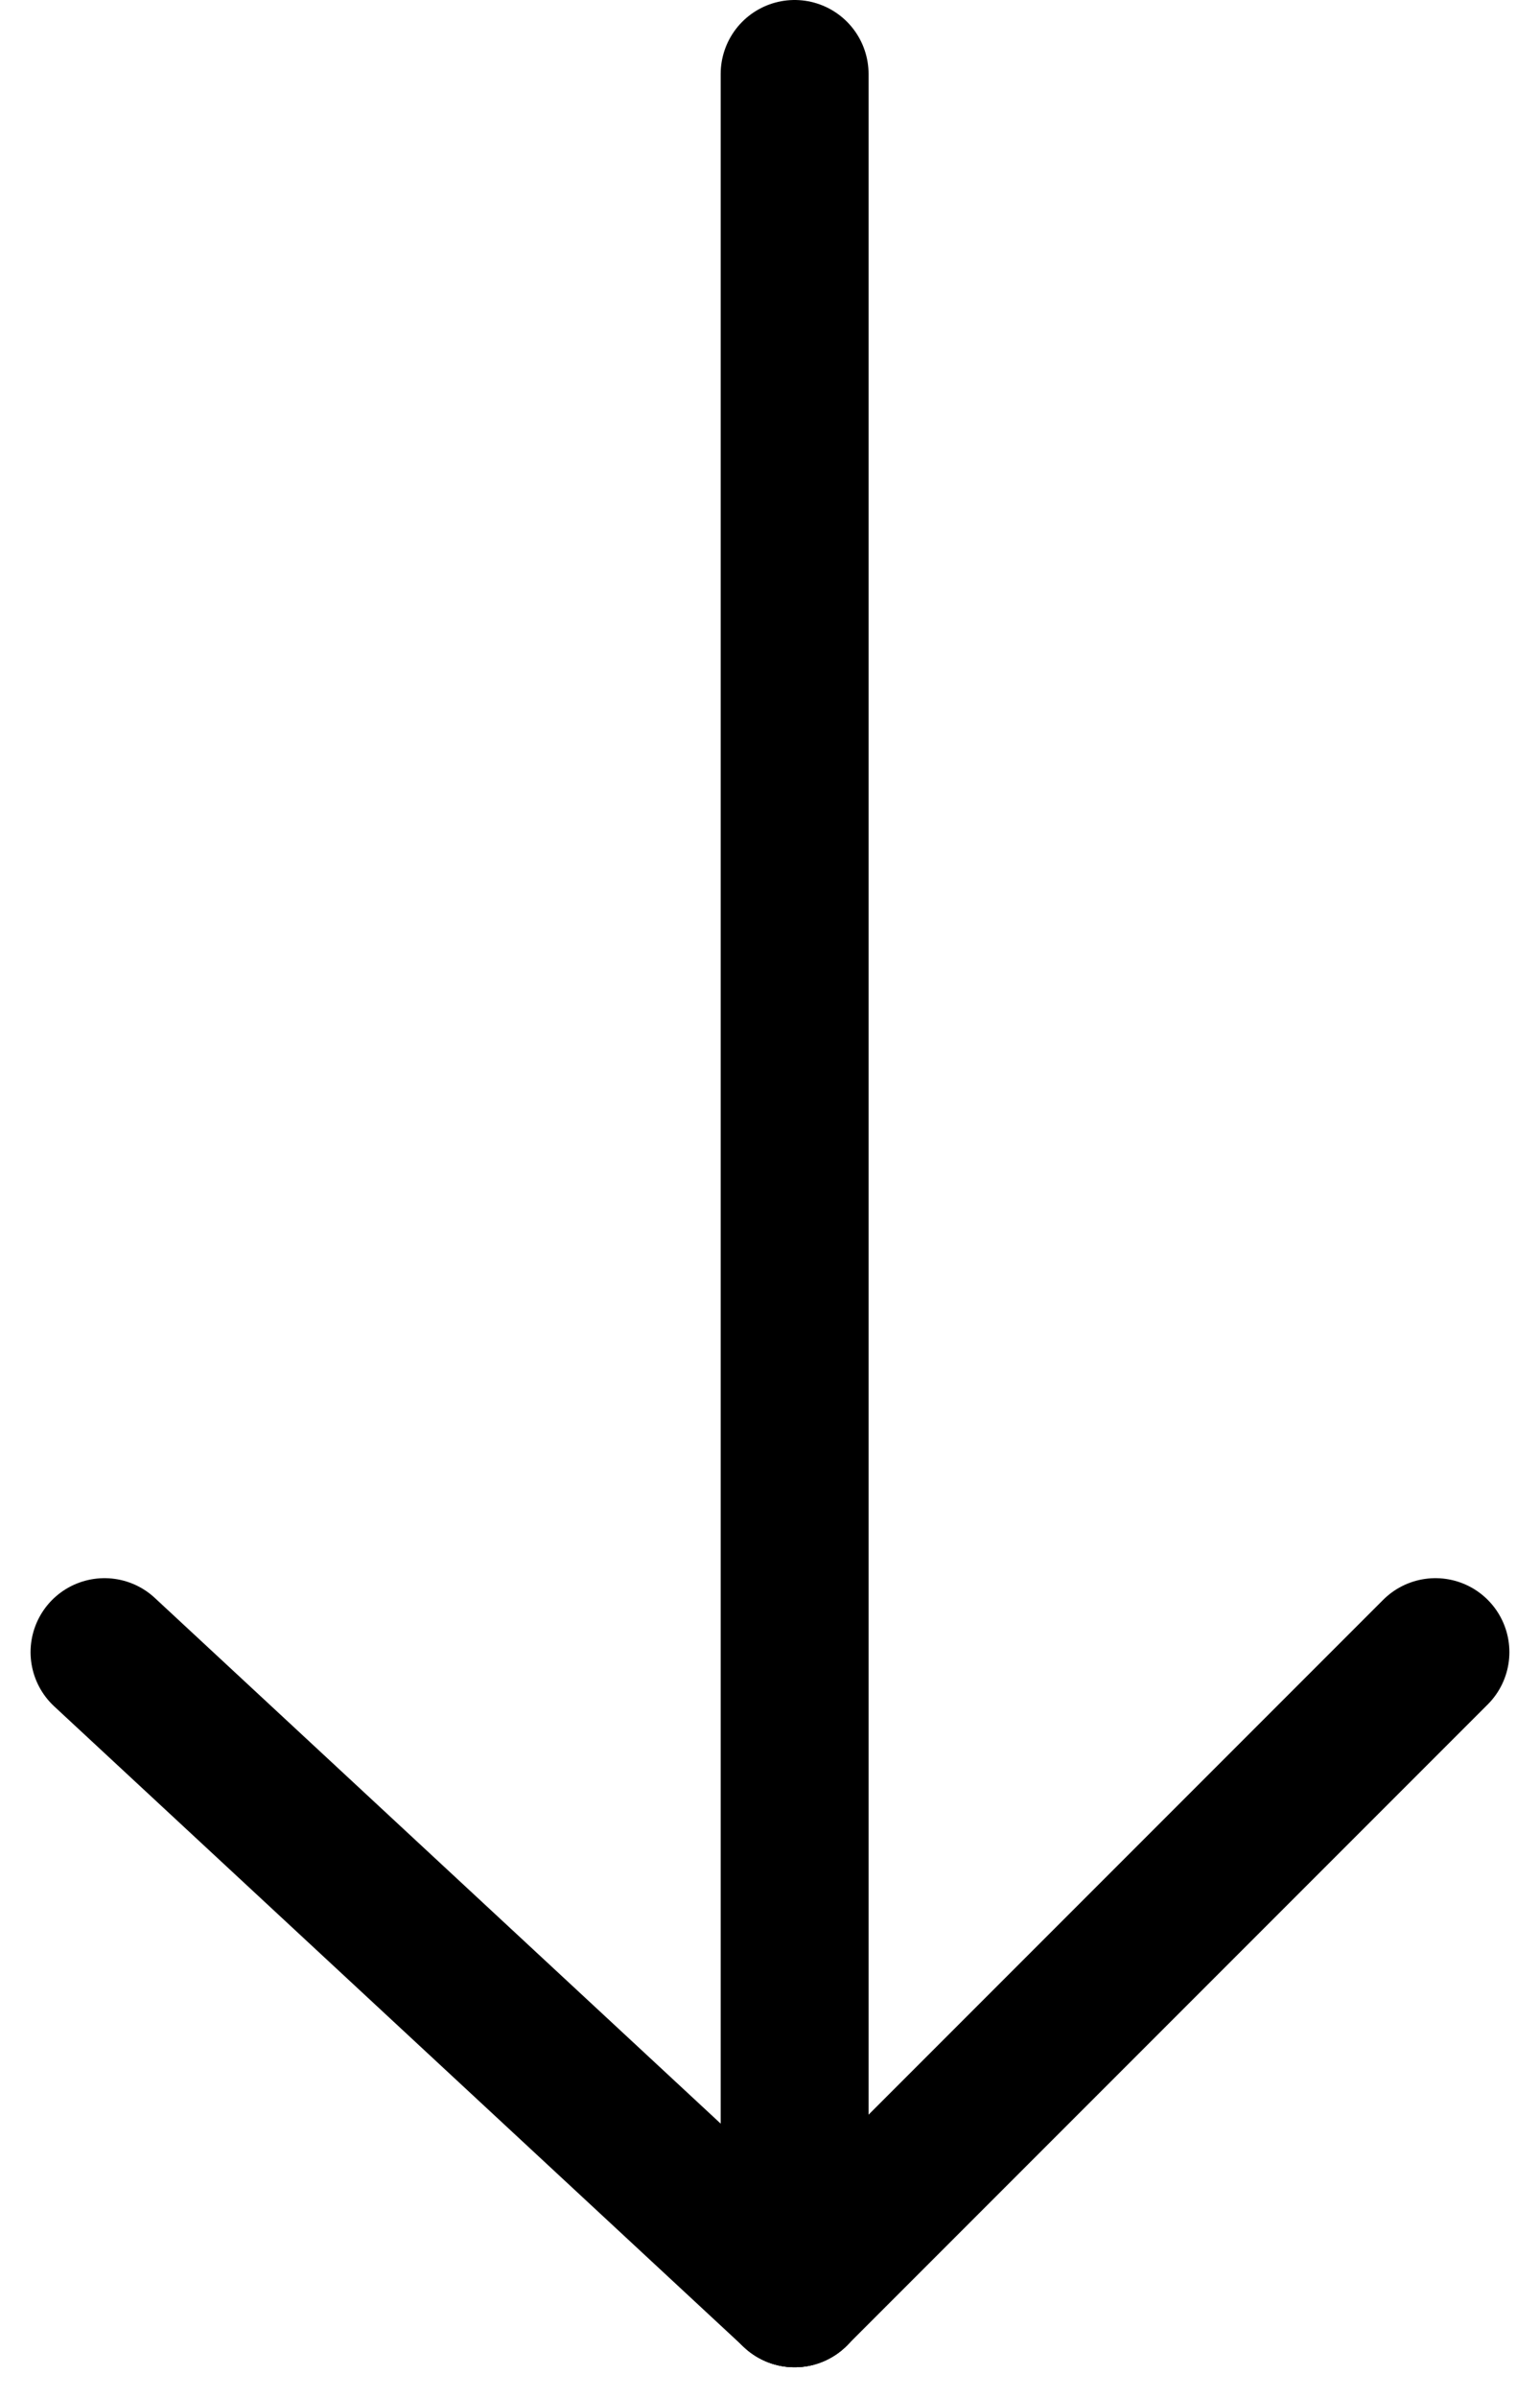
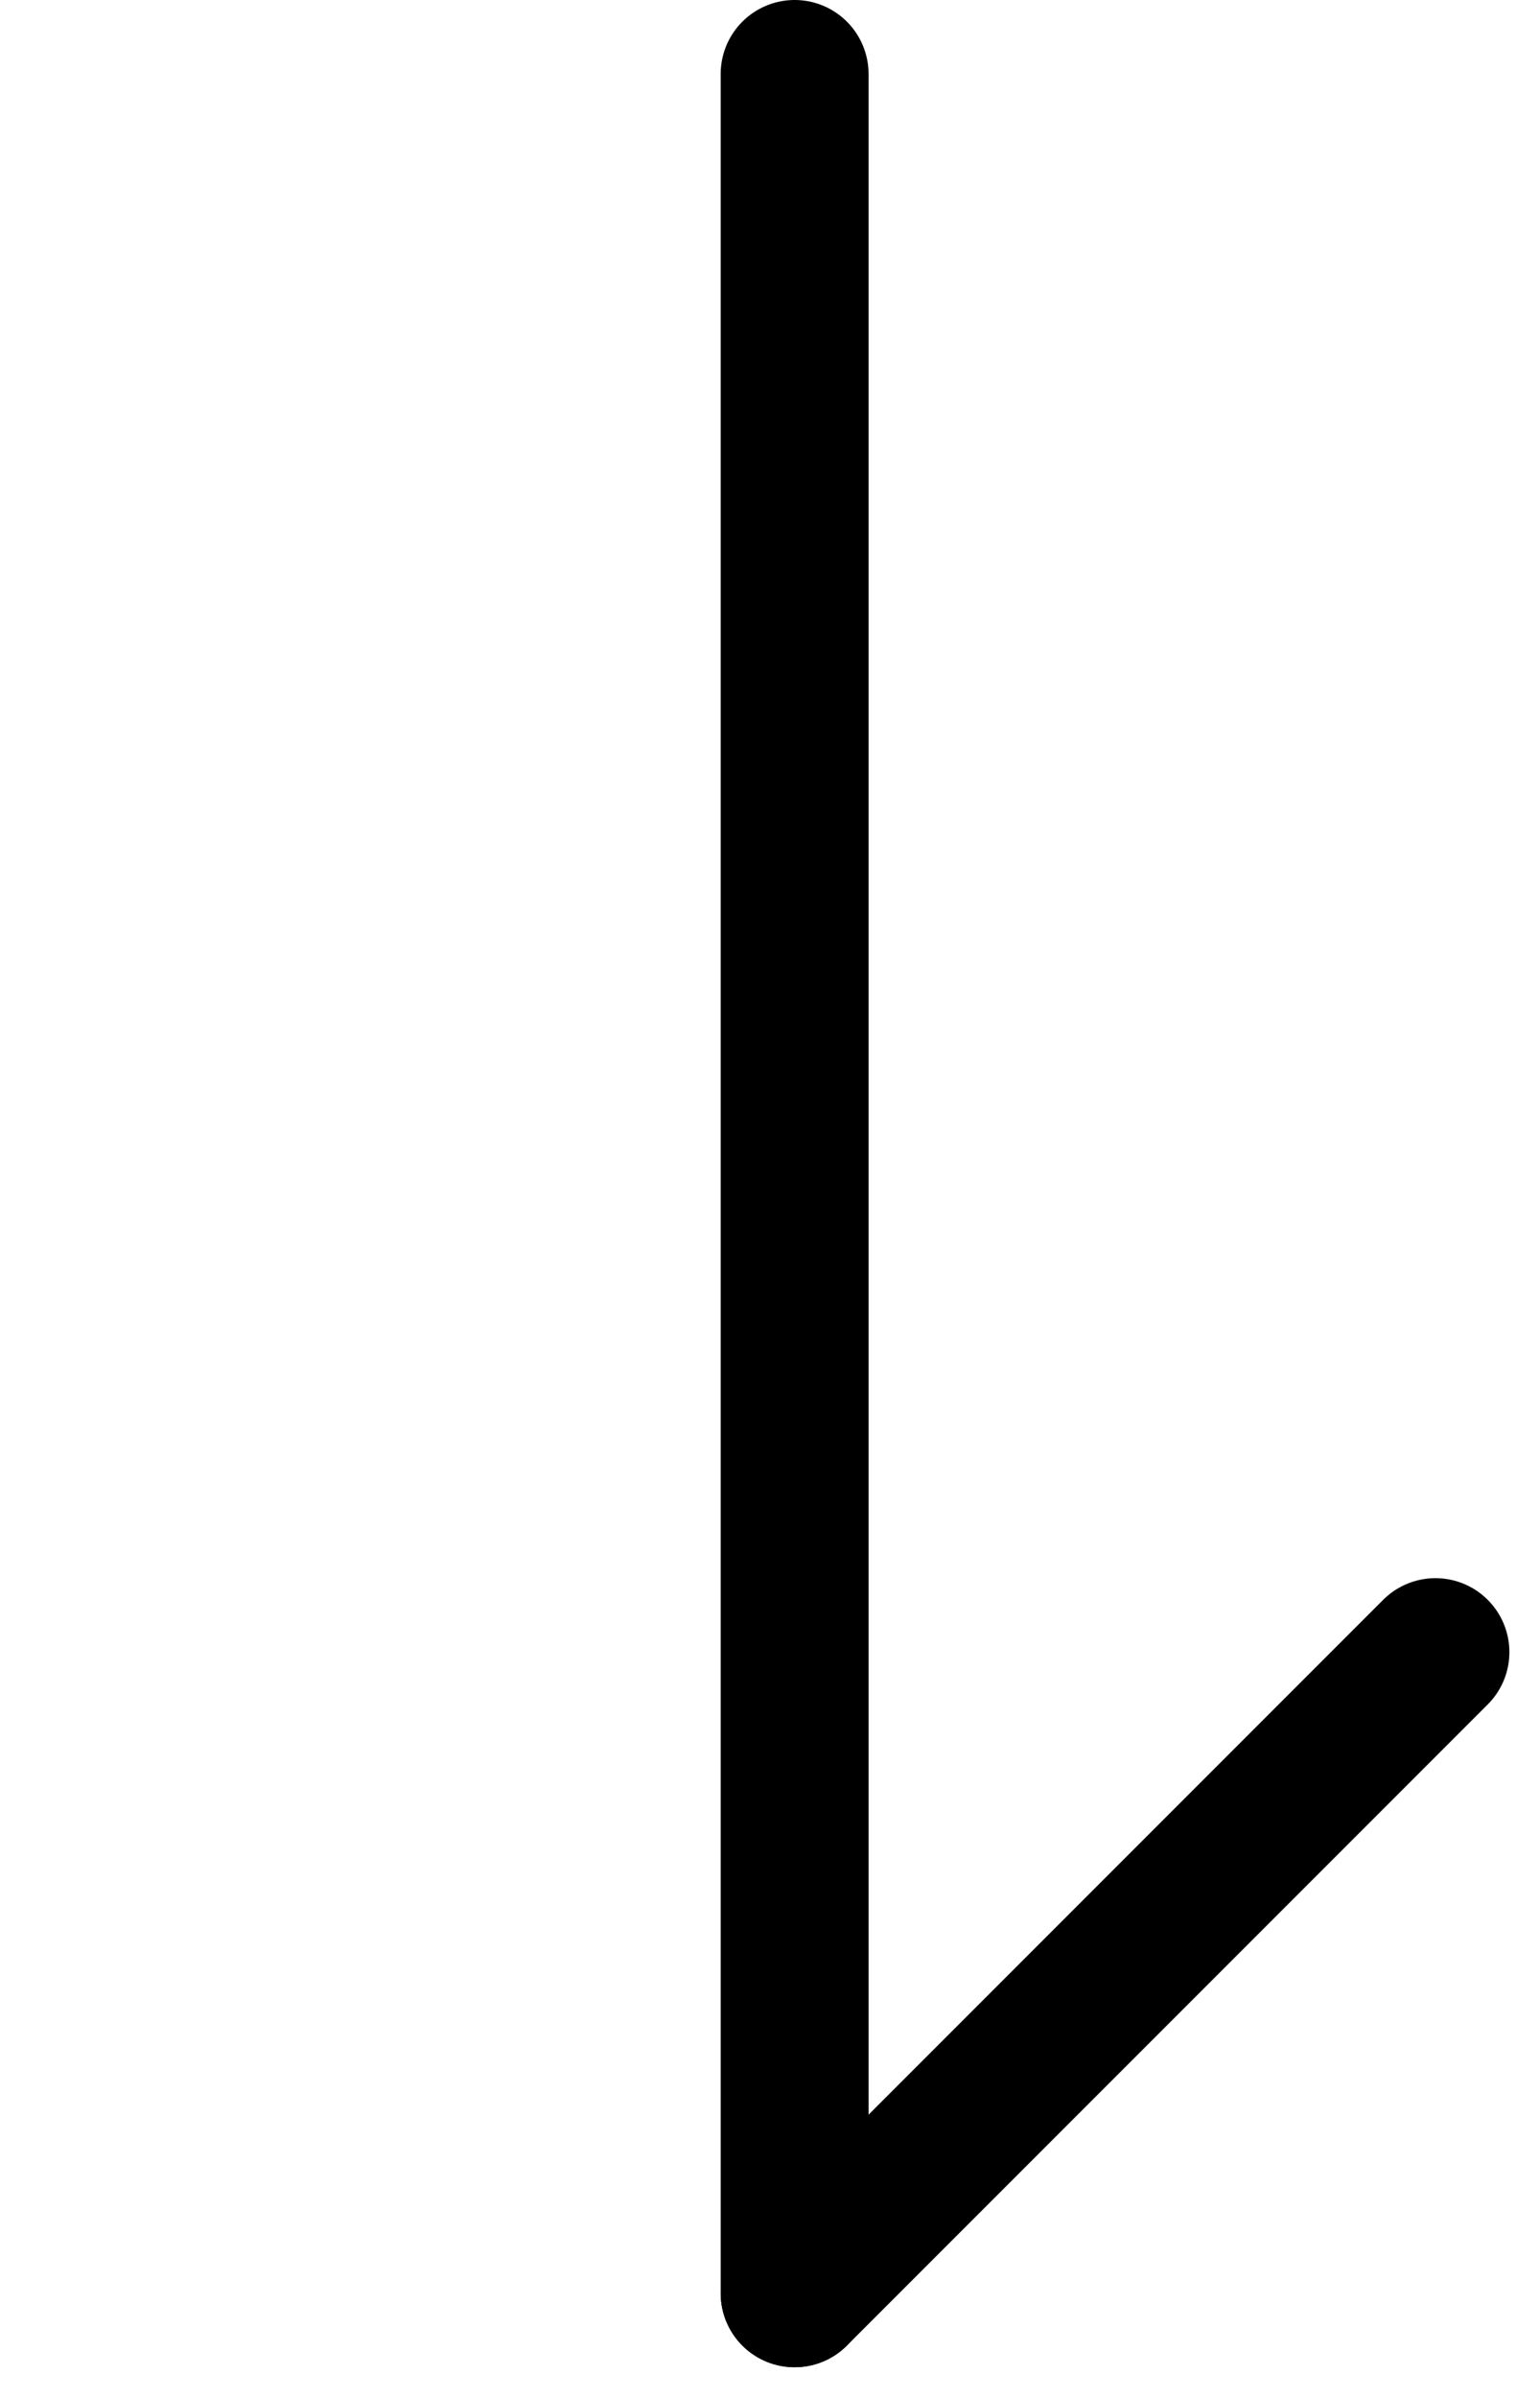
<svg xmlns="http://www.w3.org/2000/svg" width="31.241" height="48.621" viewBox="0 0 31.241 48.621">
  <defs>
    <style>
      .cls-1 {
        fill: none;
        stroke: #000;
        stroke-linecap: round;
        stroke-width: 3px;
      }
    </style>
  </defs>
  <g id="Gruppe_341" data-name="Gruppe 341" transform="translate(-1012.38 -3117)">
    <line id="Linie_4" data-name="Linie 4" class="cls-1" y2="45" transform="translate(1028.5 3118.5)" />
    <line id="Linie_5" data-name="Linie 5" class="cls-1" x1="13" y2="13" transform="translate(1028.5 3150.5)" />
-     <line id="Linie_6" data-name="Linie 6" class="cls-1" x2="14" y2="13" transform="translate(1014.5 3150.5)" />
  </g>
</svg>